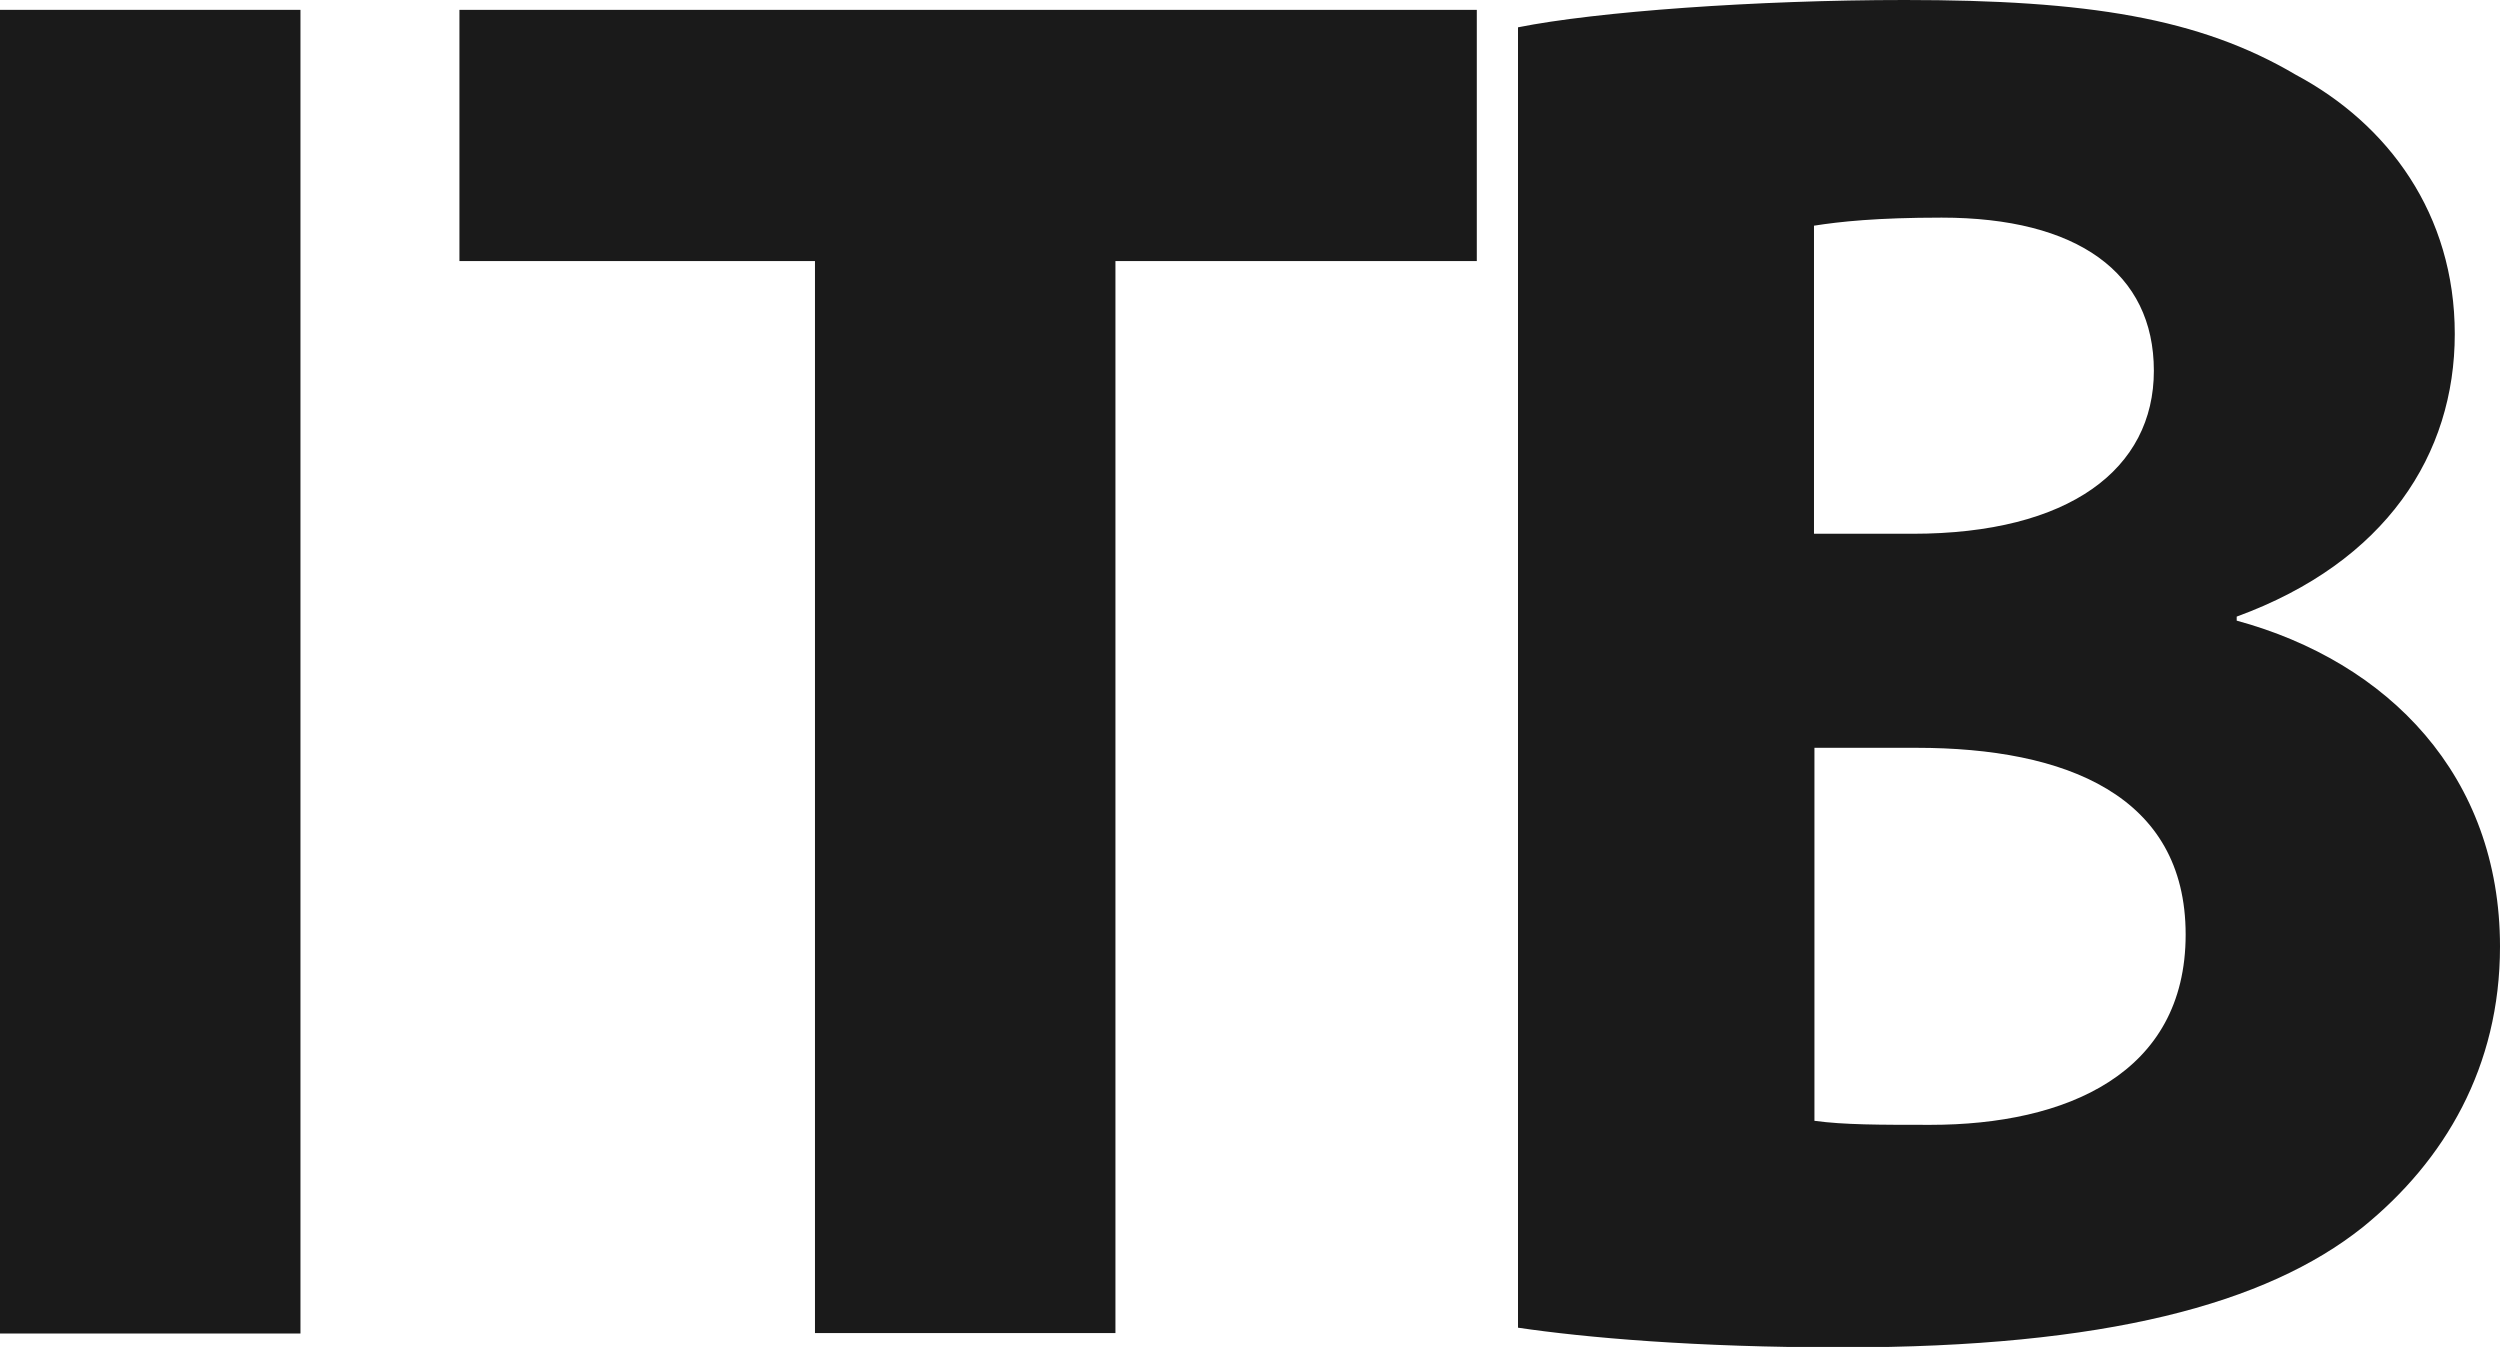
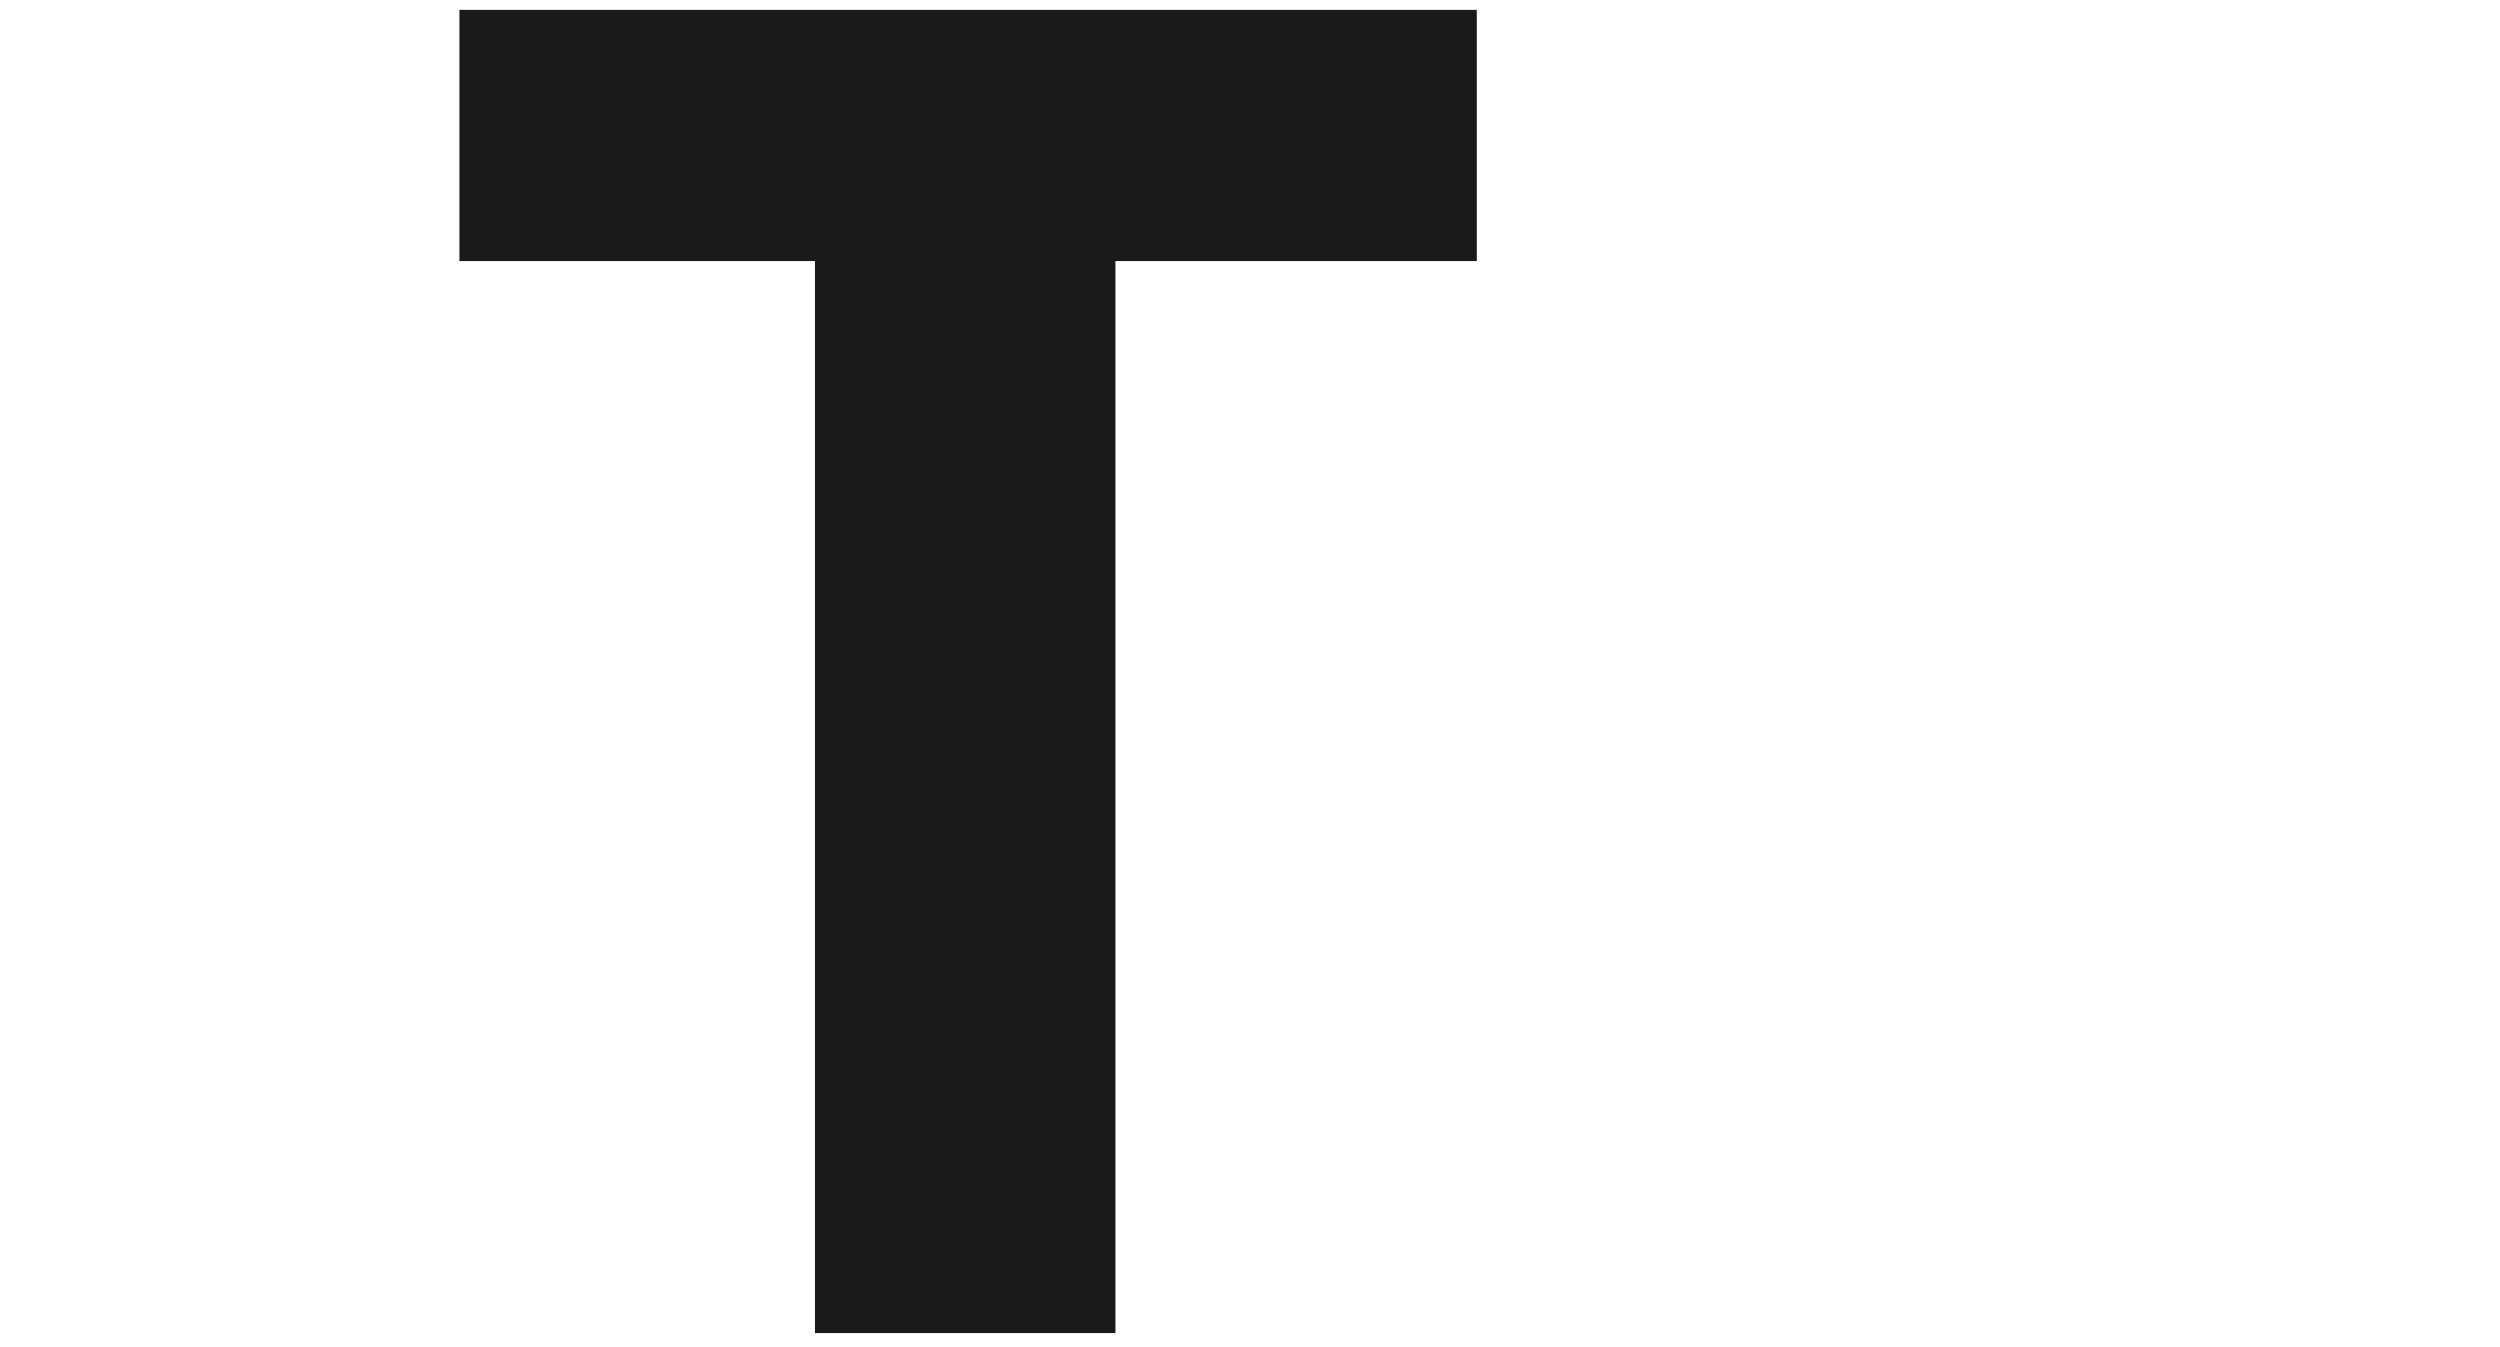
<svg xmlns="http://www.w3.org/2000/svg" id="Warstwa_2" data-name="Warstwa 2" viewBox="0 0 55.83 30.08">
  <defs>
    <style>
      .cls-1 {
        fill: #1a1a1a;
        stroke-width: 0px;
      }
    </style>
  </defs>
  <g id="Warstwa_2-2" data-name="Warstwa 2">
    <g>
-       <path class="cls-1" d="m6.71.22v29.56H0V.22h6.71Z" />
      <path class="cls-1" d="m18.2,5.83h-7.94V.22h22.72v5.61h-8.07v23.94h-6.71V5.83Z" />
-       <path class="cls-1" d="m33.9.61c1.75-.35,5.31-.61,8.64-.61,4.08,0,6.58.4,8.73,1.67,2.06,1.1,3.55,3.11,3.55,5.79s-1.53,5.09-4.87,6.31v.09c3.38.92,5.88,3.46,5.88,7.28,0,2.68-1.23,4.78-3.07,6.27-2.15,1.71-5.74,2.68-11.62,2.68-3.29,0-5.75-.22-7.24-.44V.61Zm6.62,11.31h2.19c3.51,0,5.39-1.45,5.39-3.64s-1.71-3.42-4.74-3.42c-1.45,0-2.28.09-2.85.18v6.88Zm0,13.11c.66.09,1.45.09,2.59.09,3.03,0,5.7-1.14,5.7-4.25s-2.68-4.17-6.01-4.17h-2.28v8.33Z" />
    </g>
  </g>
</svg>